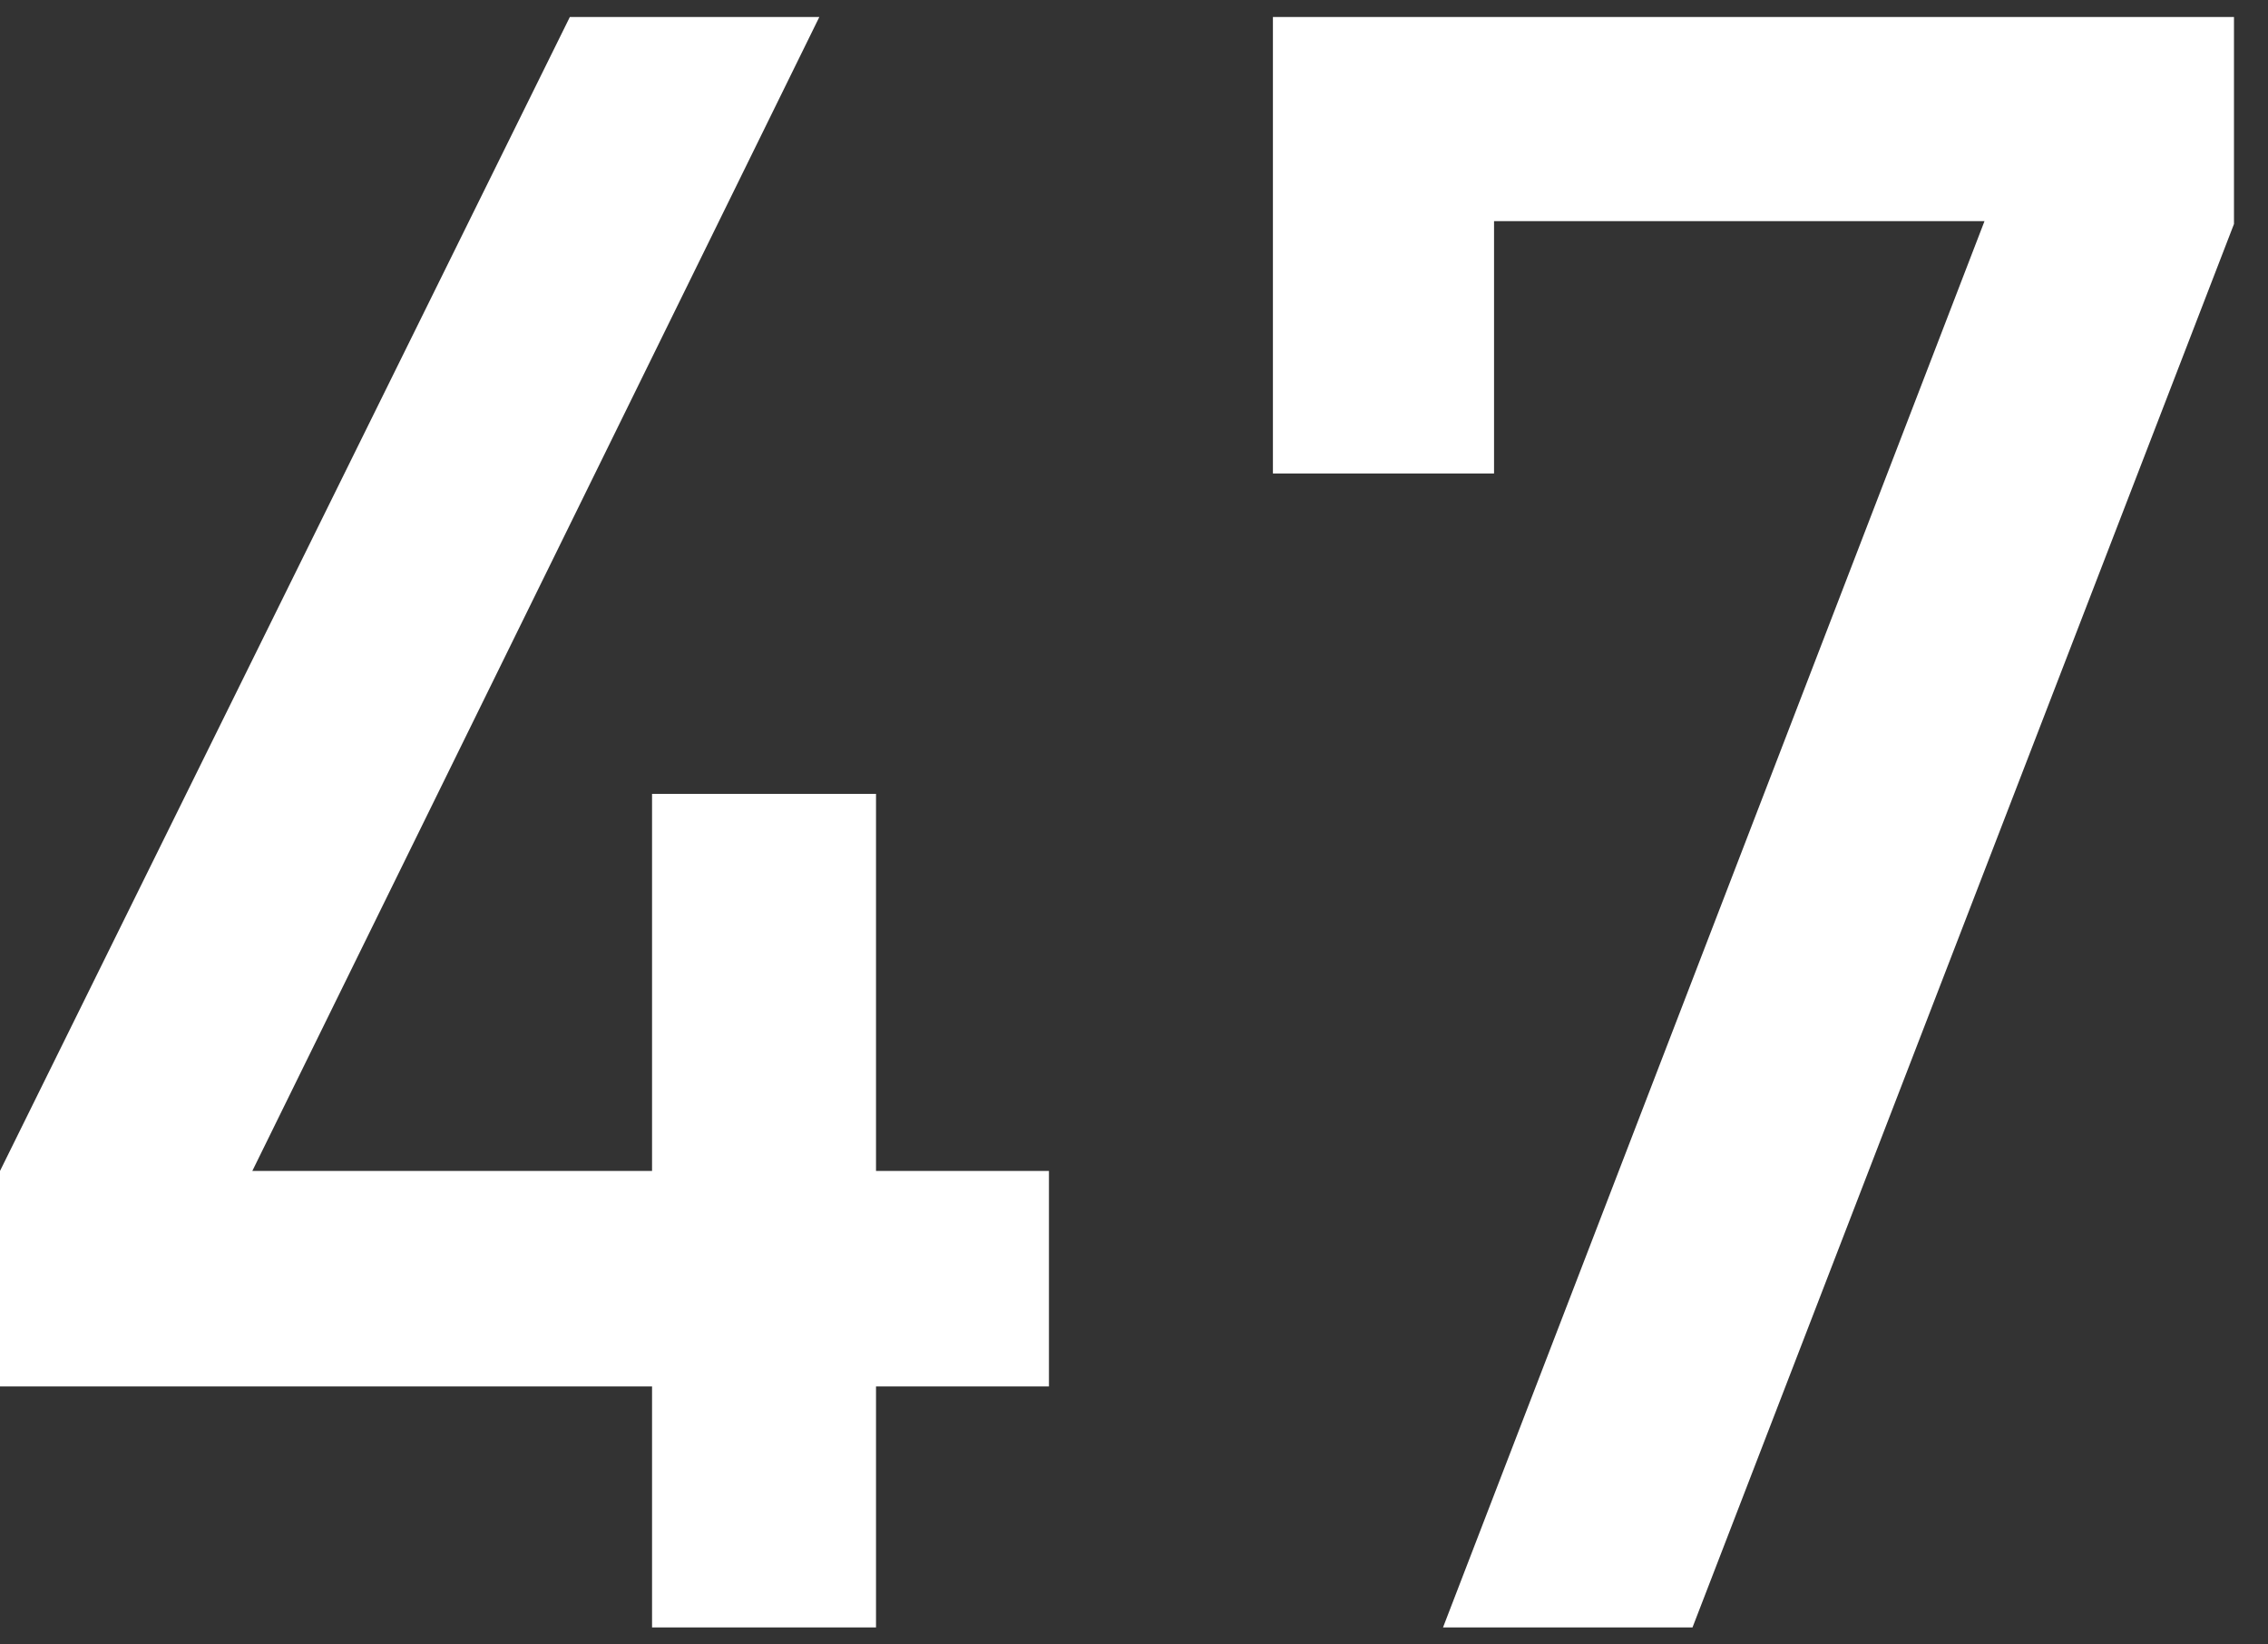
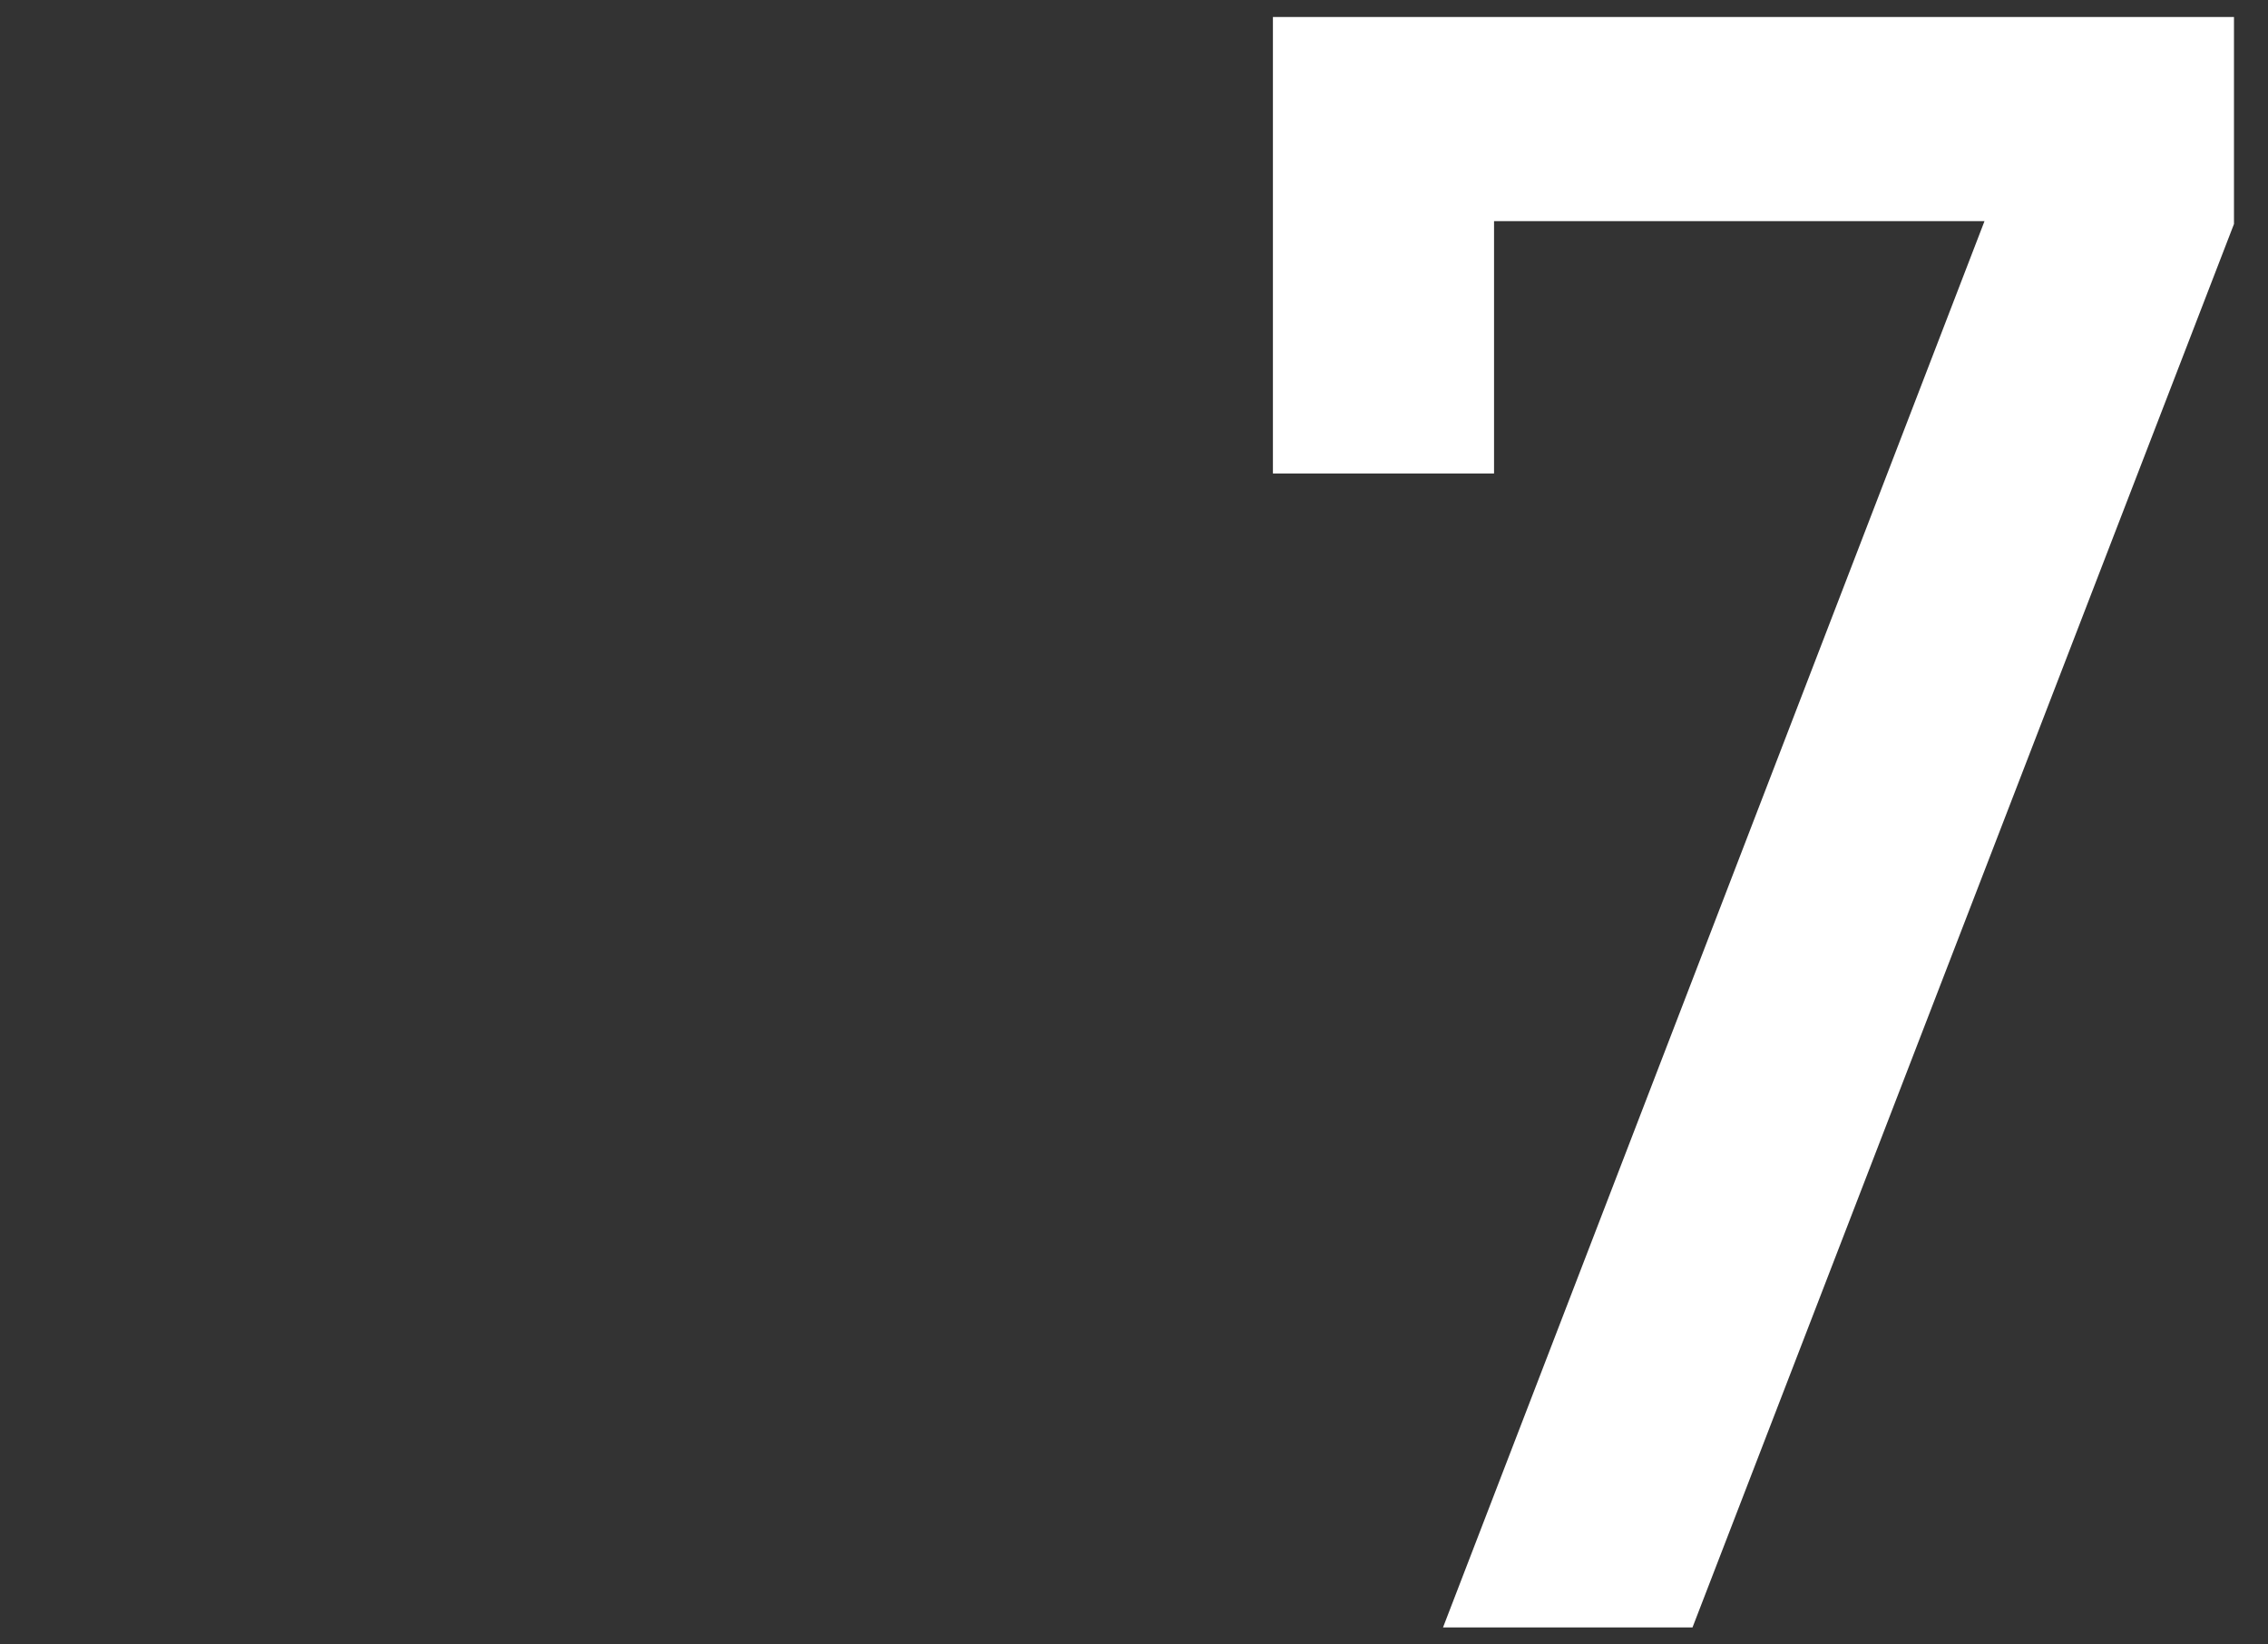
<svg xmlns="http://www.w3.org/2000/svg" version="1.1" x="0px" y="0px" viewBox="0 0 80 58" style="enable-background:new 0 0 80 58;" xml:space="preserve">
  <rect x="0" y="0" width="80" height="58" fill="#333333" stroke="none" />
  <style type="text/css">
	.st0{fill:#FFFFFF;}
</style>
  <g id="レイヤー_1">
    <g>
-       <path class="st0" d="M30.9,48.9v8.5H23v-8.5H0v-7.6L20.1,0.6h8.8l-20,40.7H23V28h7.9v13.3H37v7.6H30.9z" />
      <path class="st0" d="M59.7,57.4h-8.8L70,7.8H52.7v8.9h-7.8V0.6h33.9v7.3L59.7,57.4z" />
    </g>
  </g>
  <g id="レイヤー_2">
</g>
</svg>